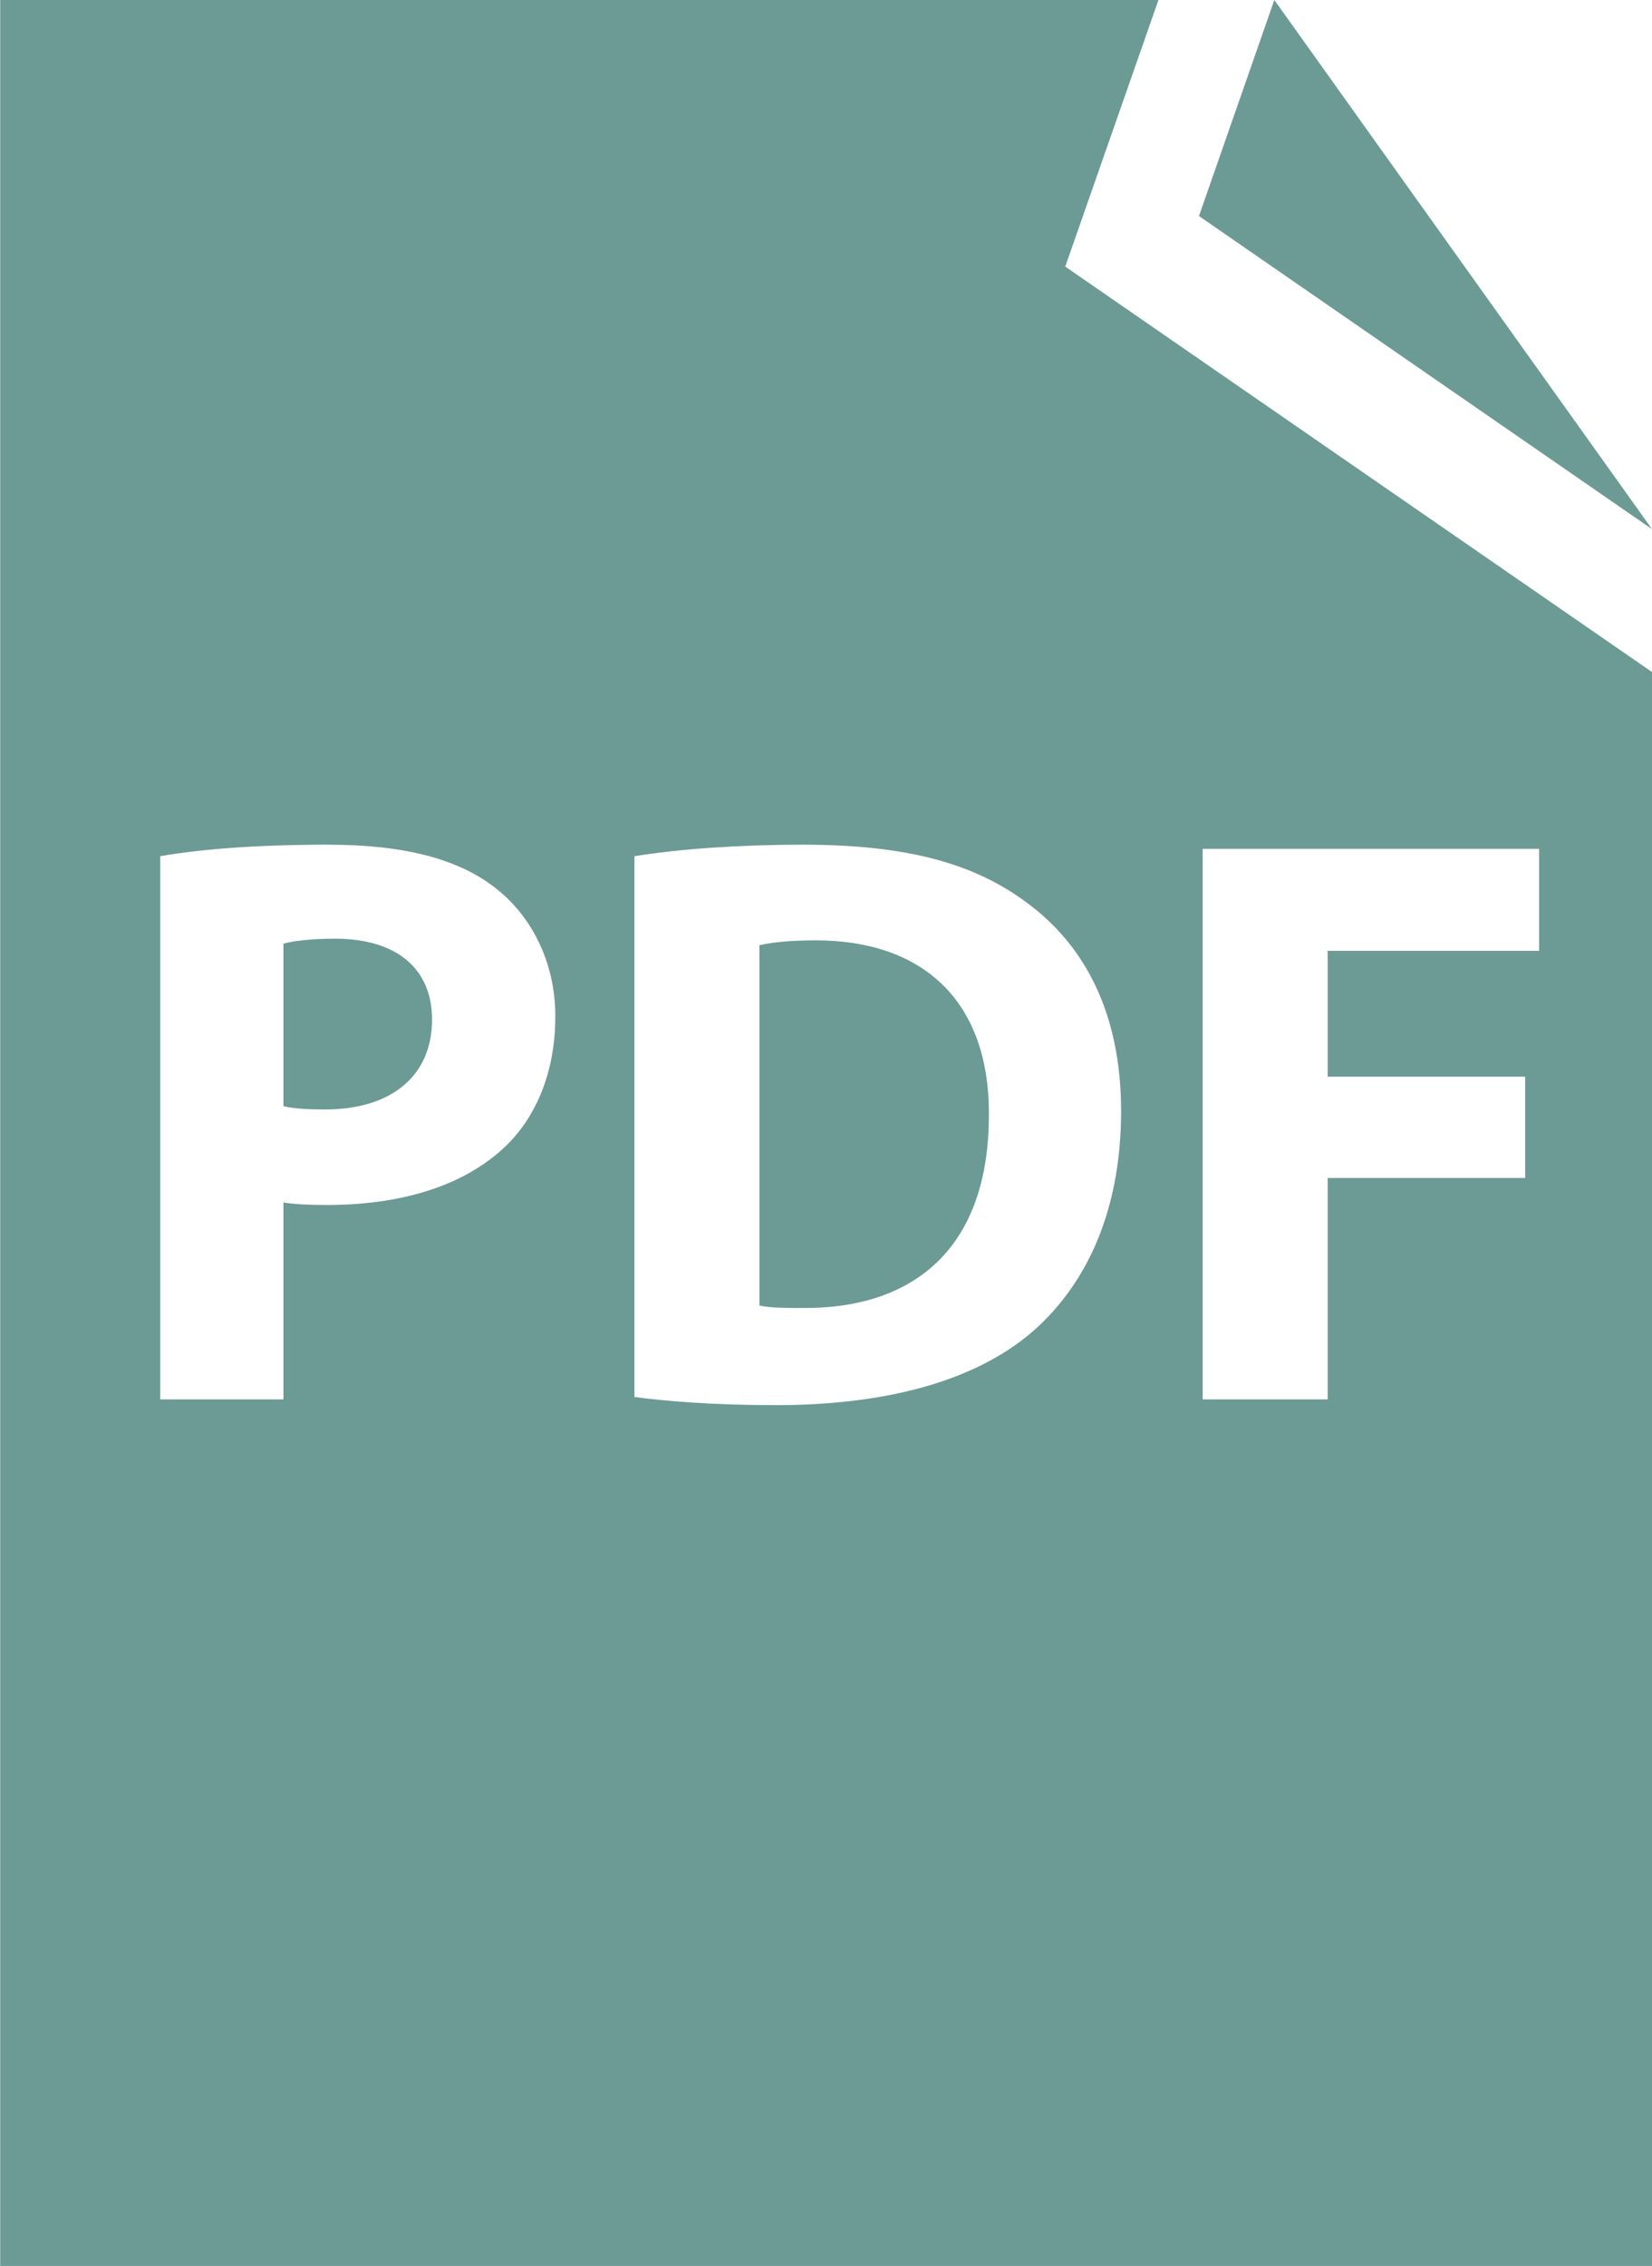
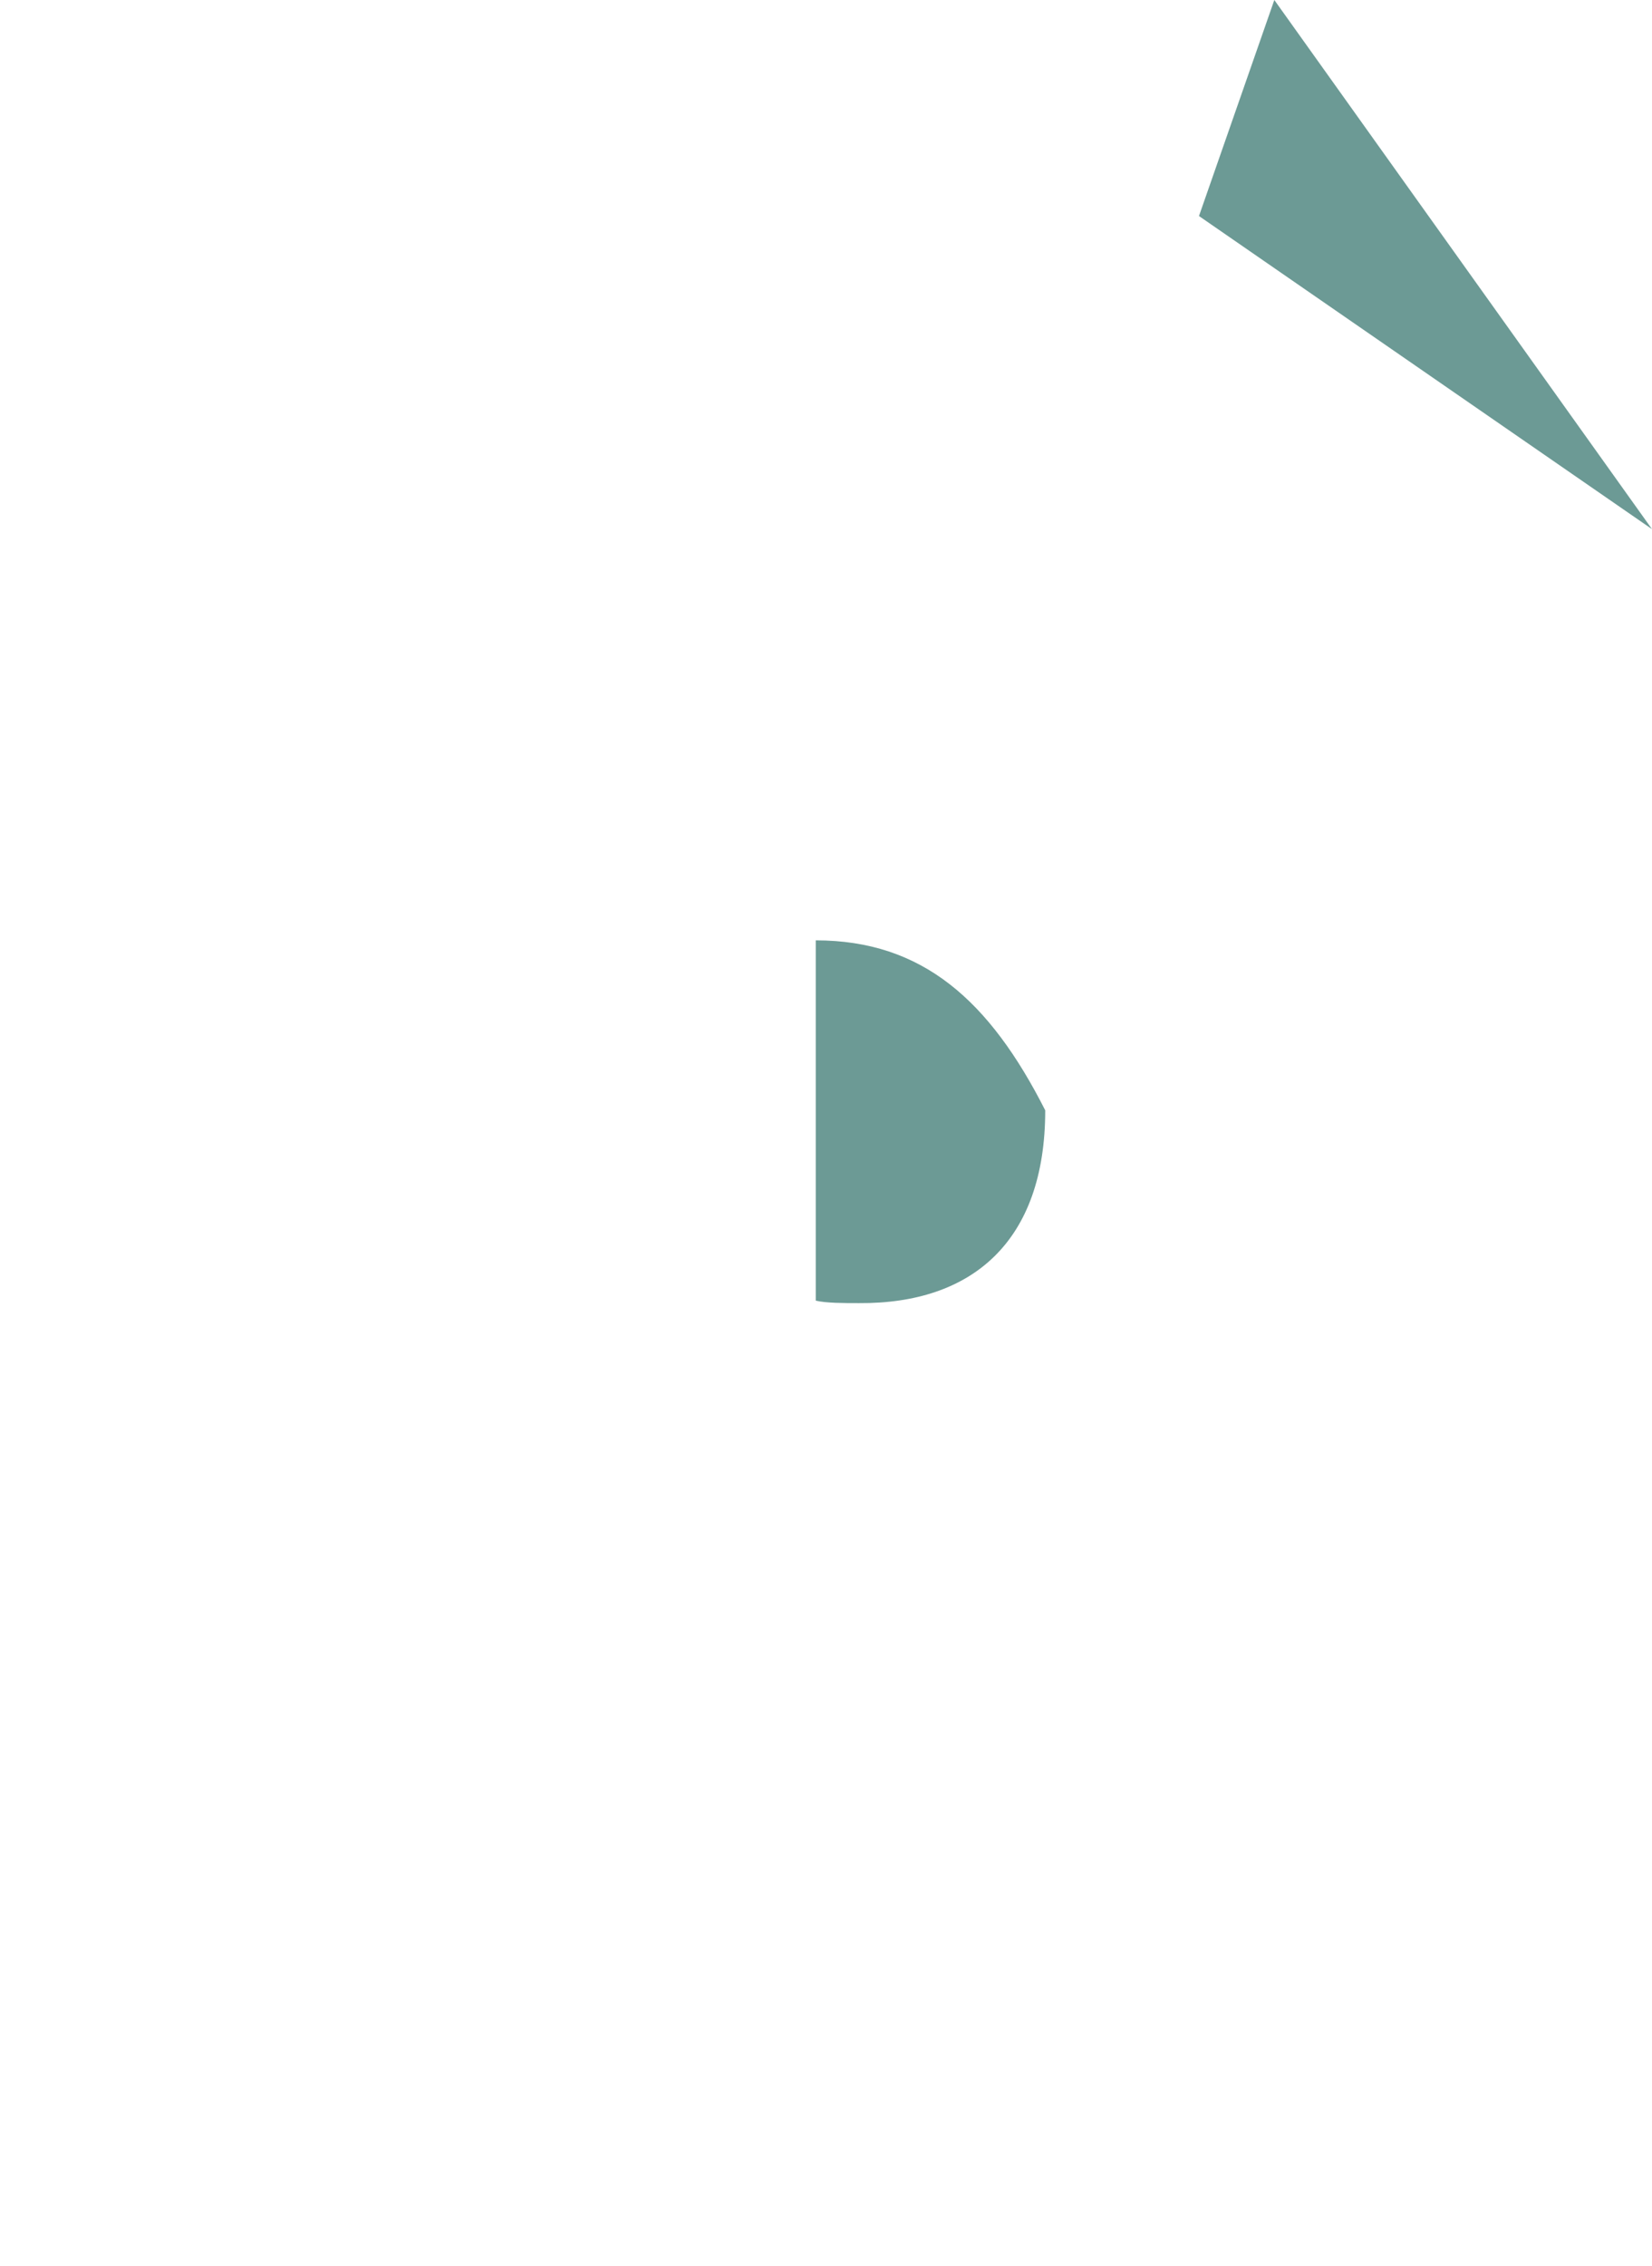
<svg xmlns="http://www.w3.org/2000/svg" version="1.1" id="Layer_1" x="0px" y="0px" width="39.69px" height="54.41px" viewBox="0 0 39.69 54.41" enable-background="new 0 0 39.69 54.41" xml:space="preserve">
  <g>
    <g>
-       <path fill="#6C9A95" d="M19.599,22.578c-0.669,0-1.099,0.057-1.354,0.117v8.651c0.255,0.059,0.667,0.059,1.04,0.059    c2.707,0.02,4.473-1.47,4.473-4.629C23.777,24.028,22.166,22.578,19.599,22.578z" />
-       <path fill="#6C9A95" d="M8.048,22.538c-0.611,0-1.022,0.06-1.238,0.119v3.903c0.257,0.058,0.567,0.078,1,0.078    c1.591,0,2.57-0.804,2.57-2.158C10.38,23.264,9.536,22.538,8.048,22.538z" />
-       <path fill="#6C9A95" d="M27.832,0H0.005v54.406H39.69v-38.27L25.593,6.401L27.832,0z M12.128,27.541    c-1.023,0.959-2.531,1.392-4.296,1.392c-0.395,0-0.747-0.019-1.022-0.06V33.6H3.85V20.557c0.92-0.158,2.216-0.276,4.038-0.276    c1.845,0,3.159,0.353,4.041,1.061c0.845,0.667,1.413,1.764,1.413,3.06C13.342,25.696,12.91,26.794,12.128,27.541z M28.894,20.381    h8.084v2.449h-5.08v3.021h4.745v2.433h-4.745V33.6h-3.004V20.381z M26.935,26.676c0,2.531-0.92,4.277-2.196,5.355    c-1.393,1.157-3.513,1.707-6.102,1.707c-1.55,0-2.648-0.1-3.394-0.195V20.557c1.101-0.176,2.53-0.276,4.042-0.276    c2.51,0,4.139,0.451,5.415,1.415C26.071,22.715,26.935,24.344,26.935,26.676z" />
+       <path fill="#6C9A95" d="M19.599,22.578v8.651c0.255,0.059,0.667,0.059,1.04,0.059    c2.707,0.02,4.473-1.47,4.473-4.629C23.777,24.028,22.166,22.578,19.599,22.578z" />
      <polygon fill="#6C9A95" points="30.616,0 28.806,5.187 39.69,12.705   " />
    </g>
  </g>
</svg>